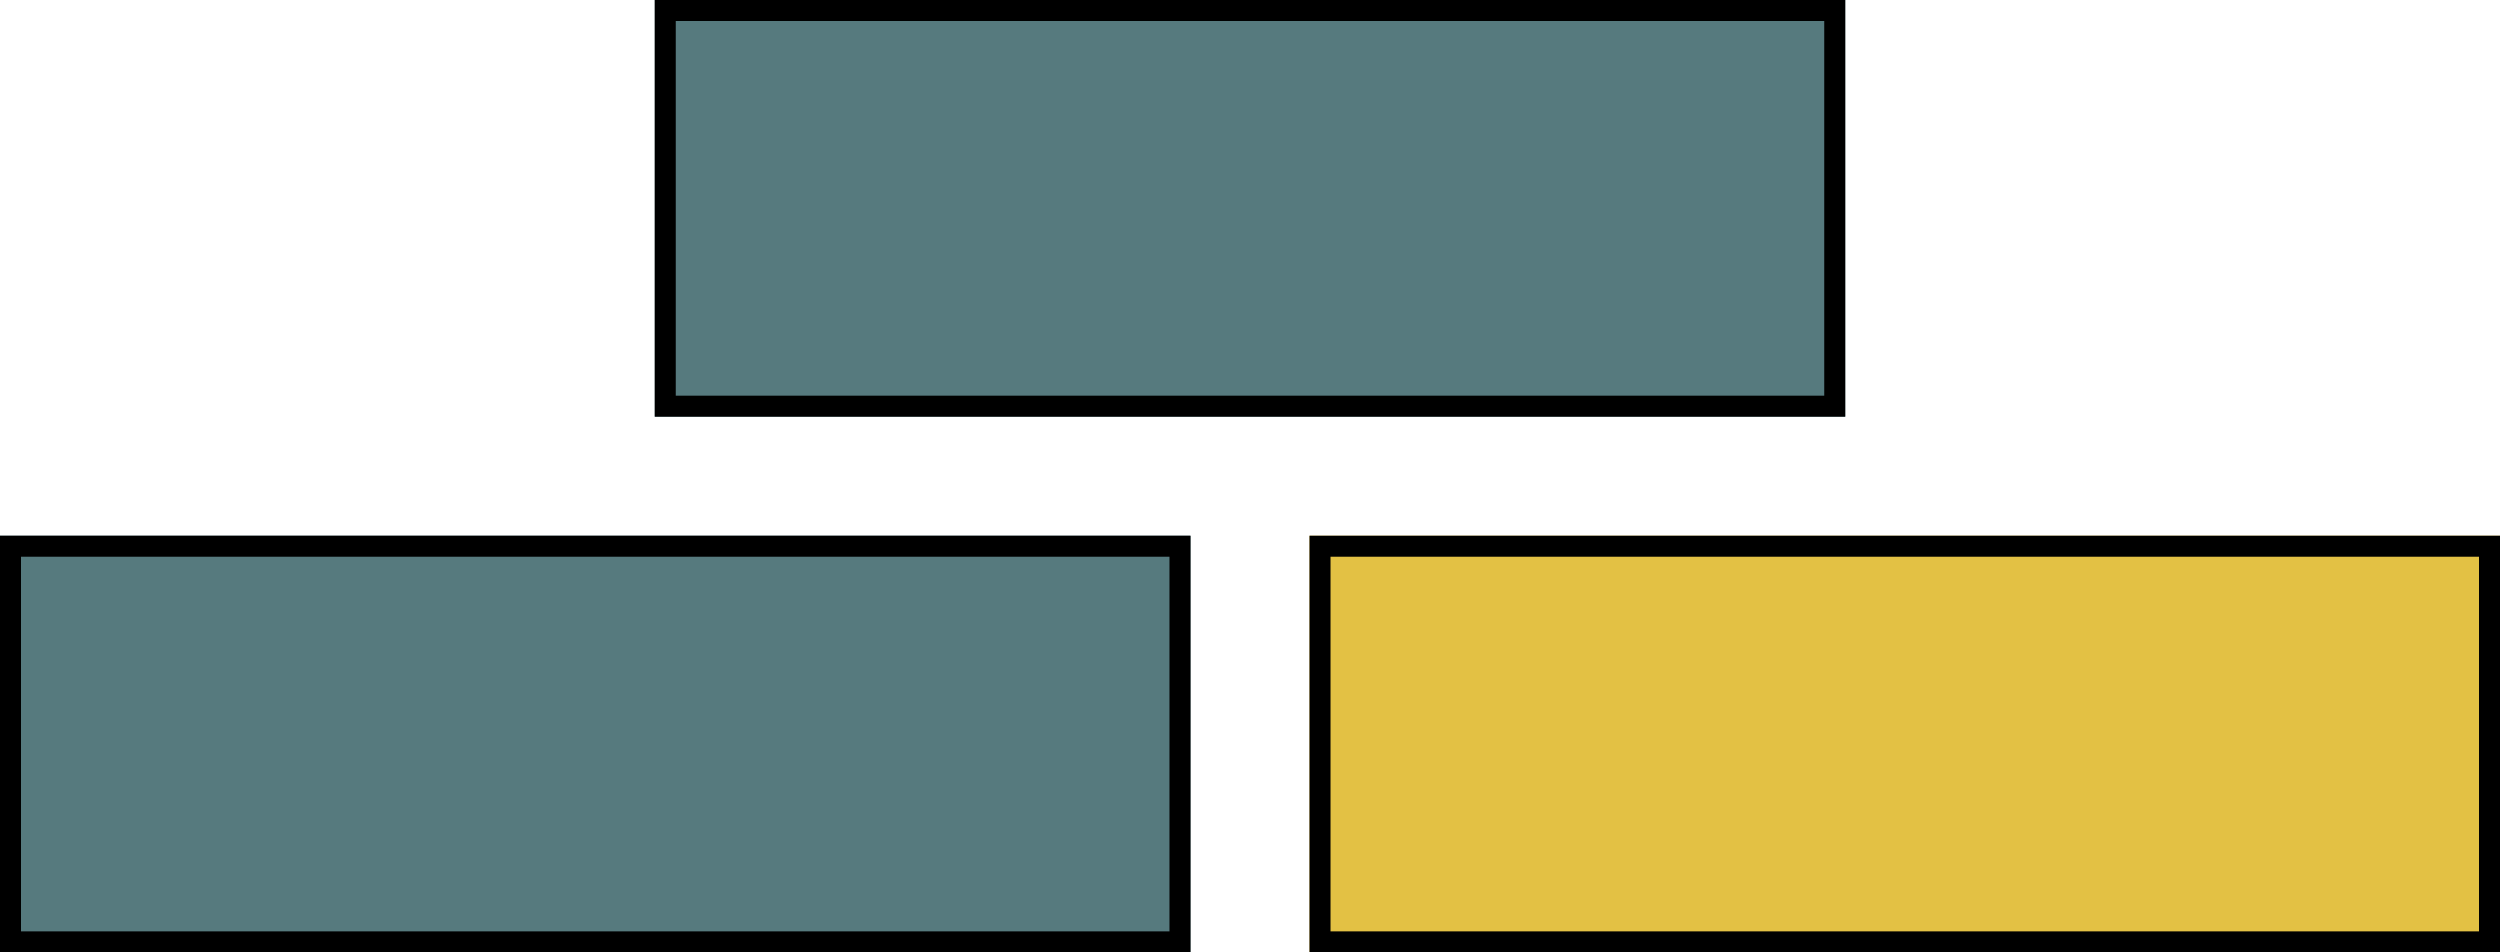
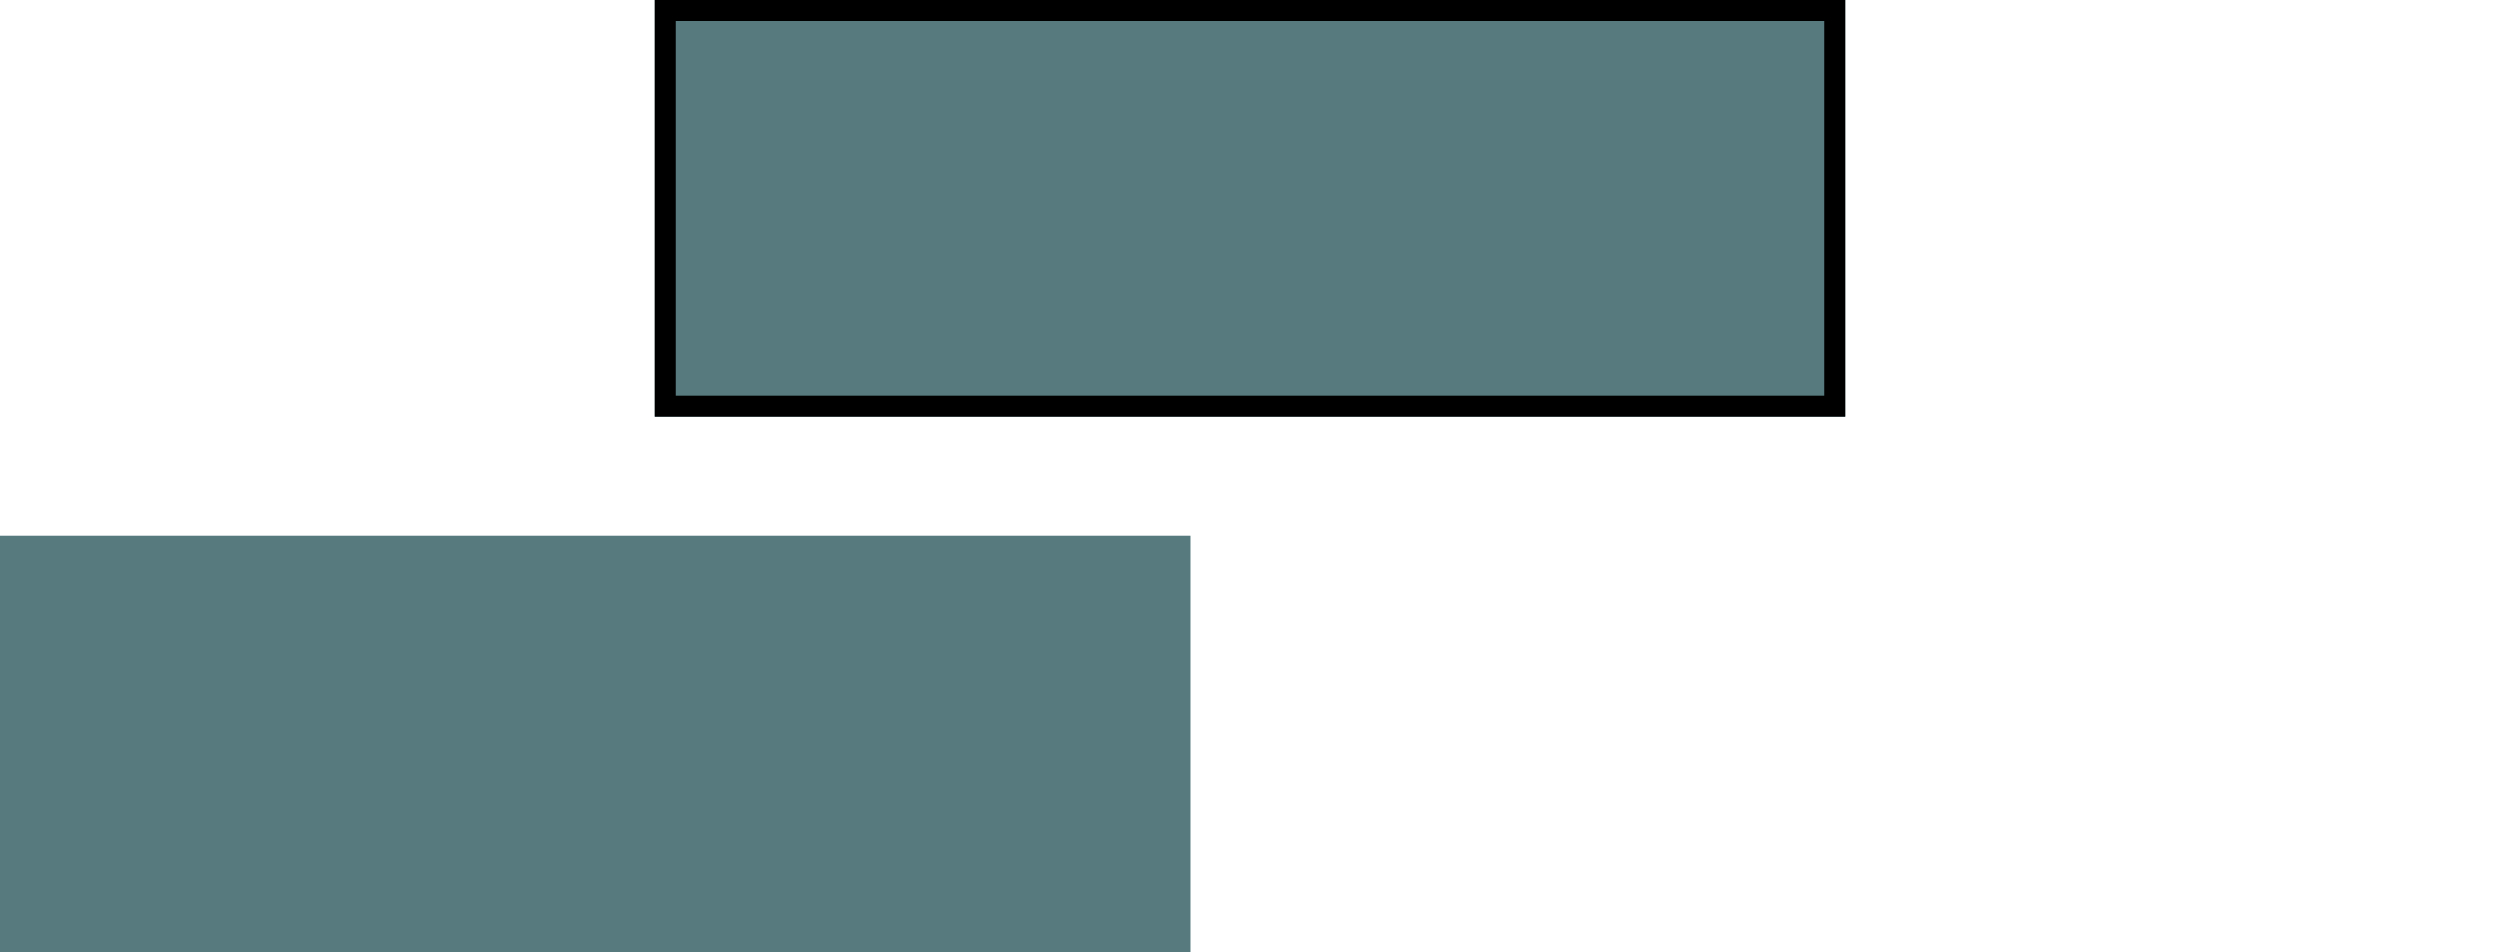
<svg xmlns="http://www.w3.org/2000/svg" version="1.1" x="0" y="0" width="119.055" height="45.354" viewBox="0, 0, 119.055, 45.354">
  <g id="3" transform="translate(0, 0)">
    <g>
-       <path d="M62.362,25.512 L119.055,25.512 L119.055,45.354 L62.362,45.354 L62.362,25.512 z" fill="#E3C144" />
-       <path d="M119.055,25.512 L119.055,45.354 L62.362,45.354 L62.362,25.512 L119.055,25.512 z M118.055,26.512 L63.362,26.512 L63.362,44.354 L118.055,44.354 L118.055,26.512 z" fill="#000000" />
-     </g>
+       </g>
    <g>
      <path d="M31.181,0 L87.874,0 L87.874,19.843 L31.181,19.843 L31.181,0 z" fill="#567A7E" />
      <path d="M87.874,0 L87.874,19.843 L31.181,19.843 L31.181,0 L87.874,0 z M86.874,1 L32.181,1 L32.181,18.843 L86.874,18.843 L86.874,1 z" fill="#000000" />
    </g>
    <g>
      <path d="M0,25.512 L56.693,25.512 L56.693,45.354 L0,45.354 L0,25.512 z" fill="#567A7E" />
-       <path d="M56.693,25.512 L56.693,45.354 L0,45.354 L0,25.512 L56.693,25.512 z M55.693,26.512 L1,26.512 L1,44.354 L55.693,44.354 L55.693,26.512 z" fill="#000000" />
    </g>
  </g>
</svg>